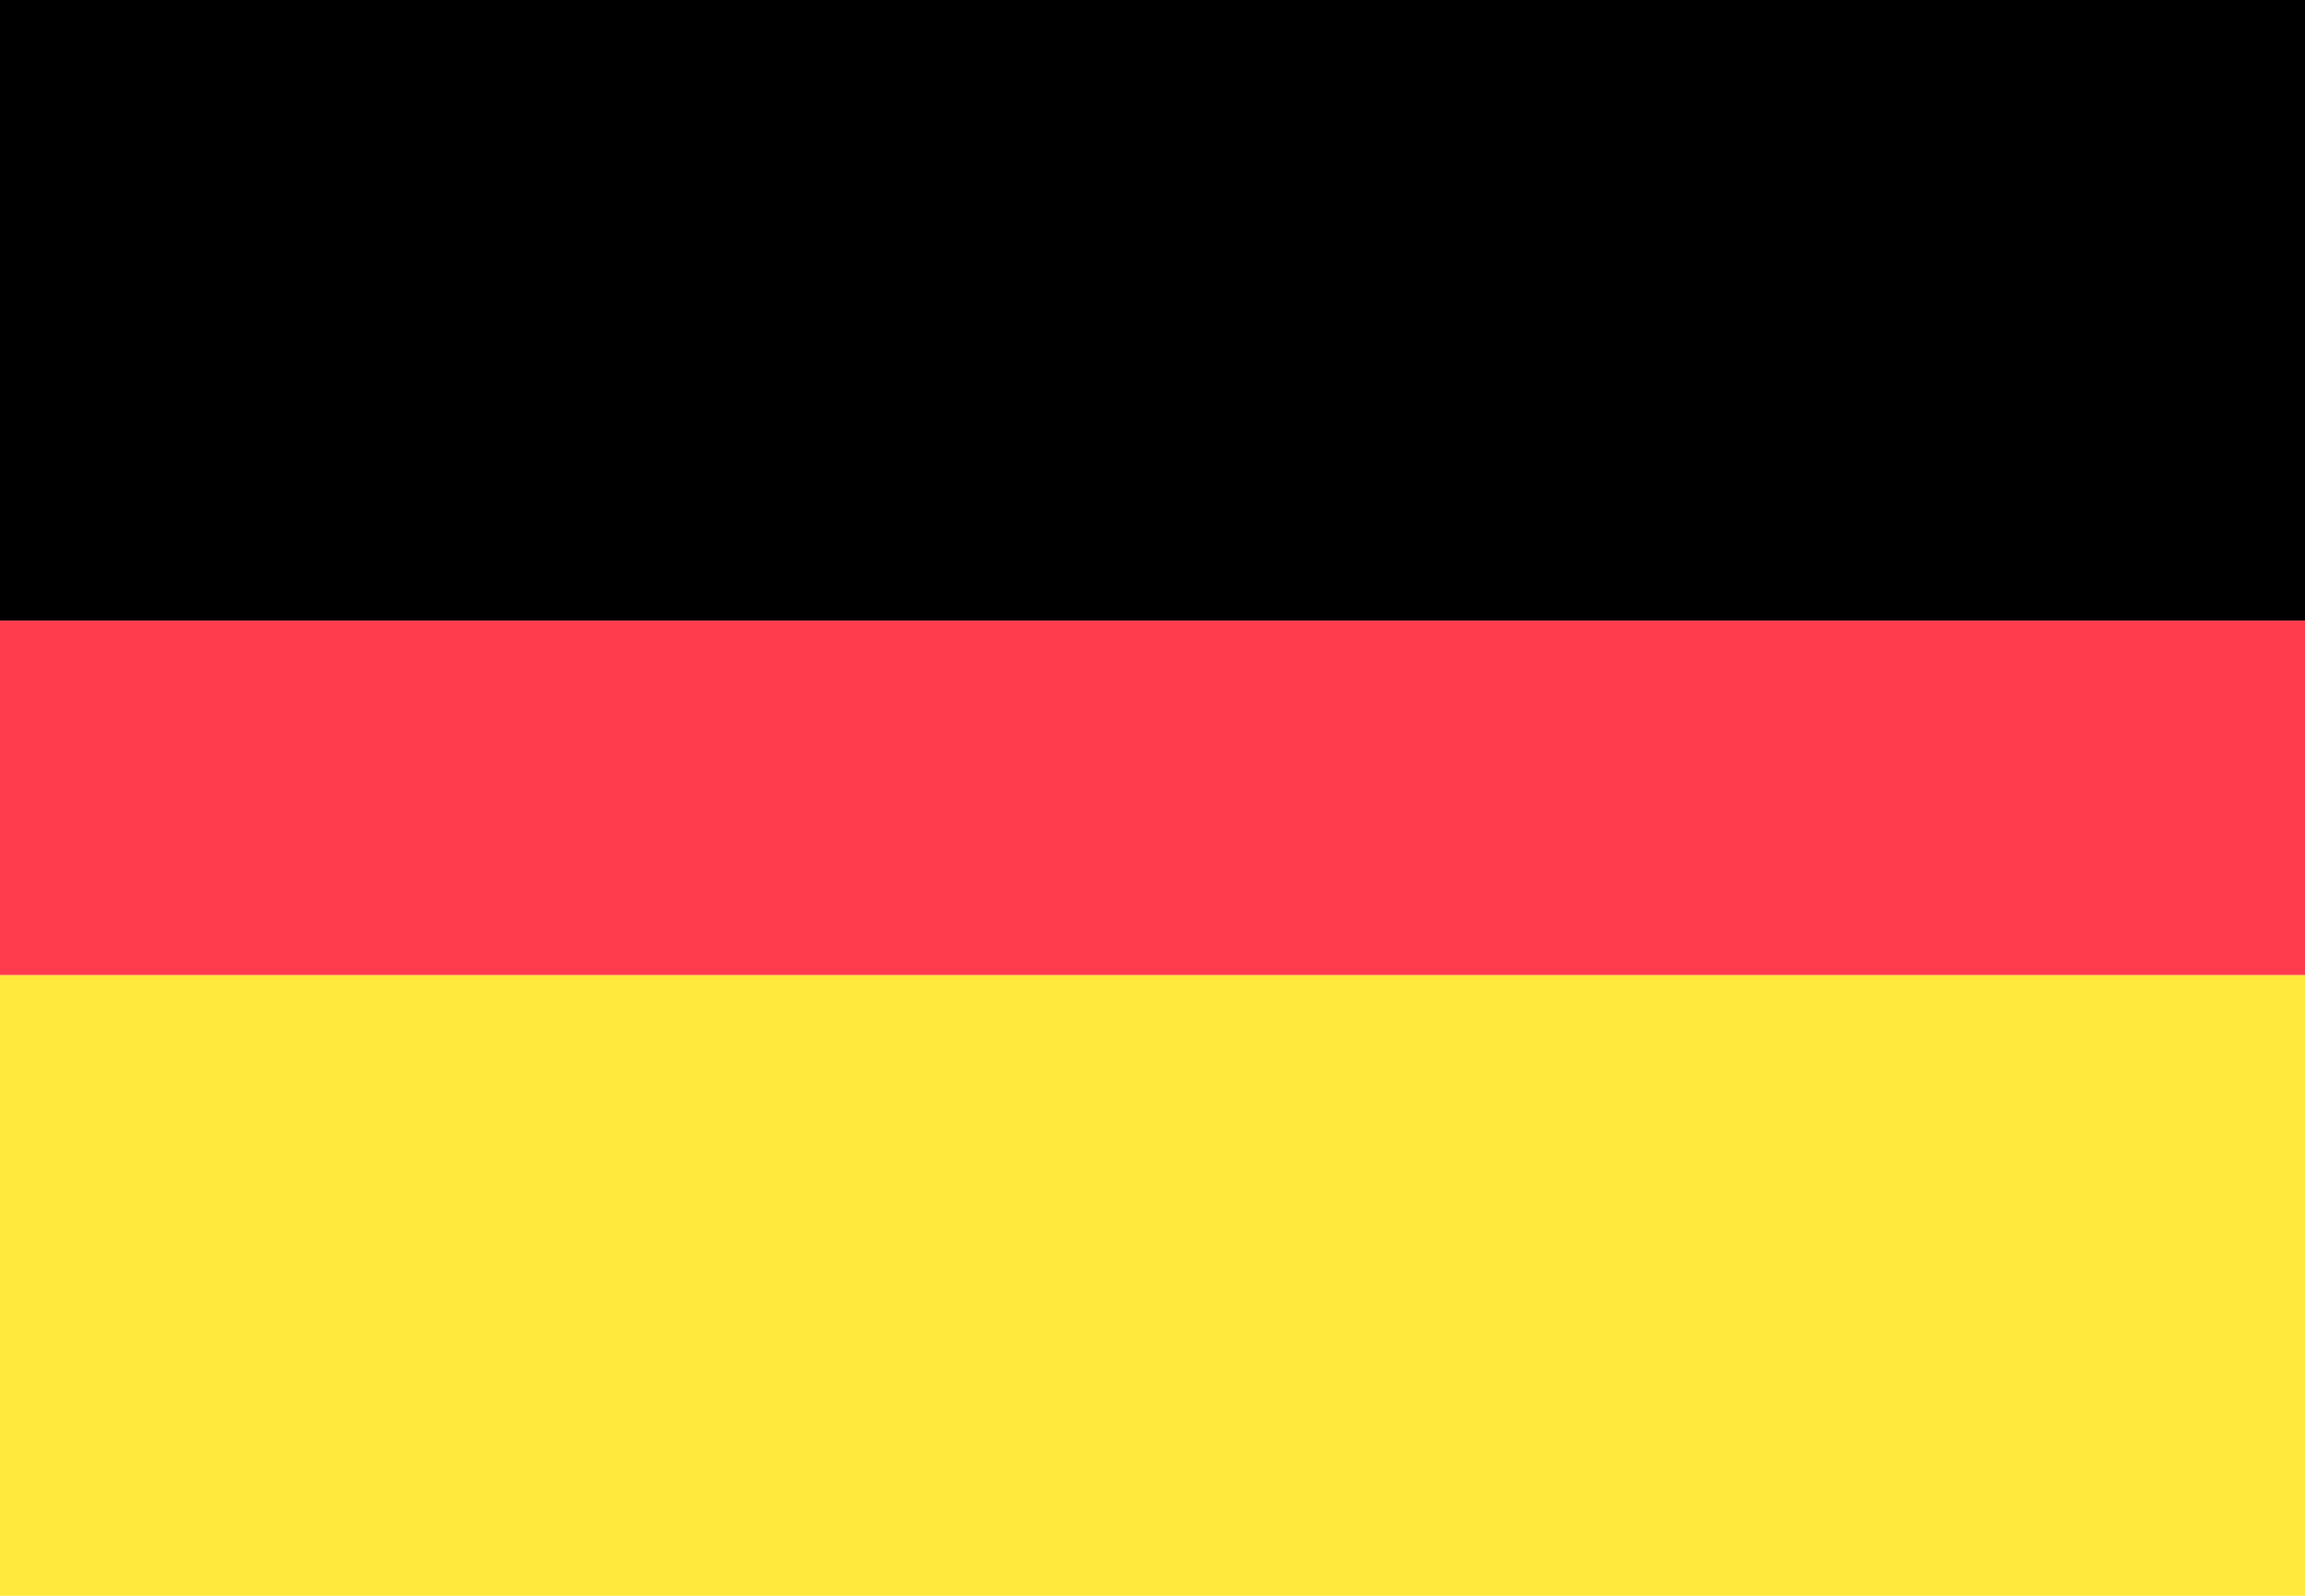
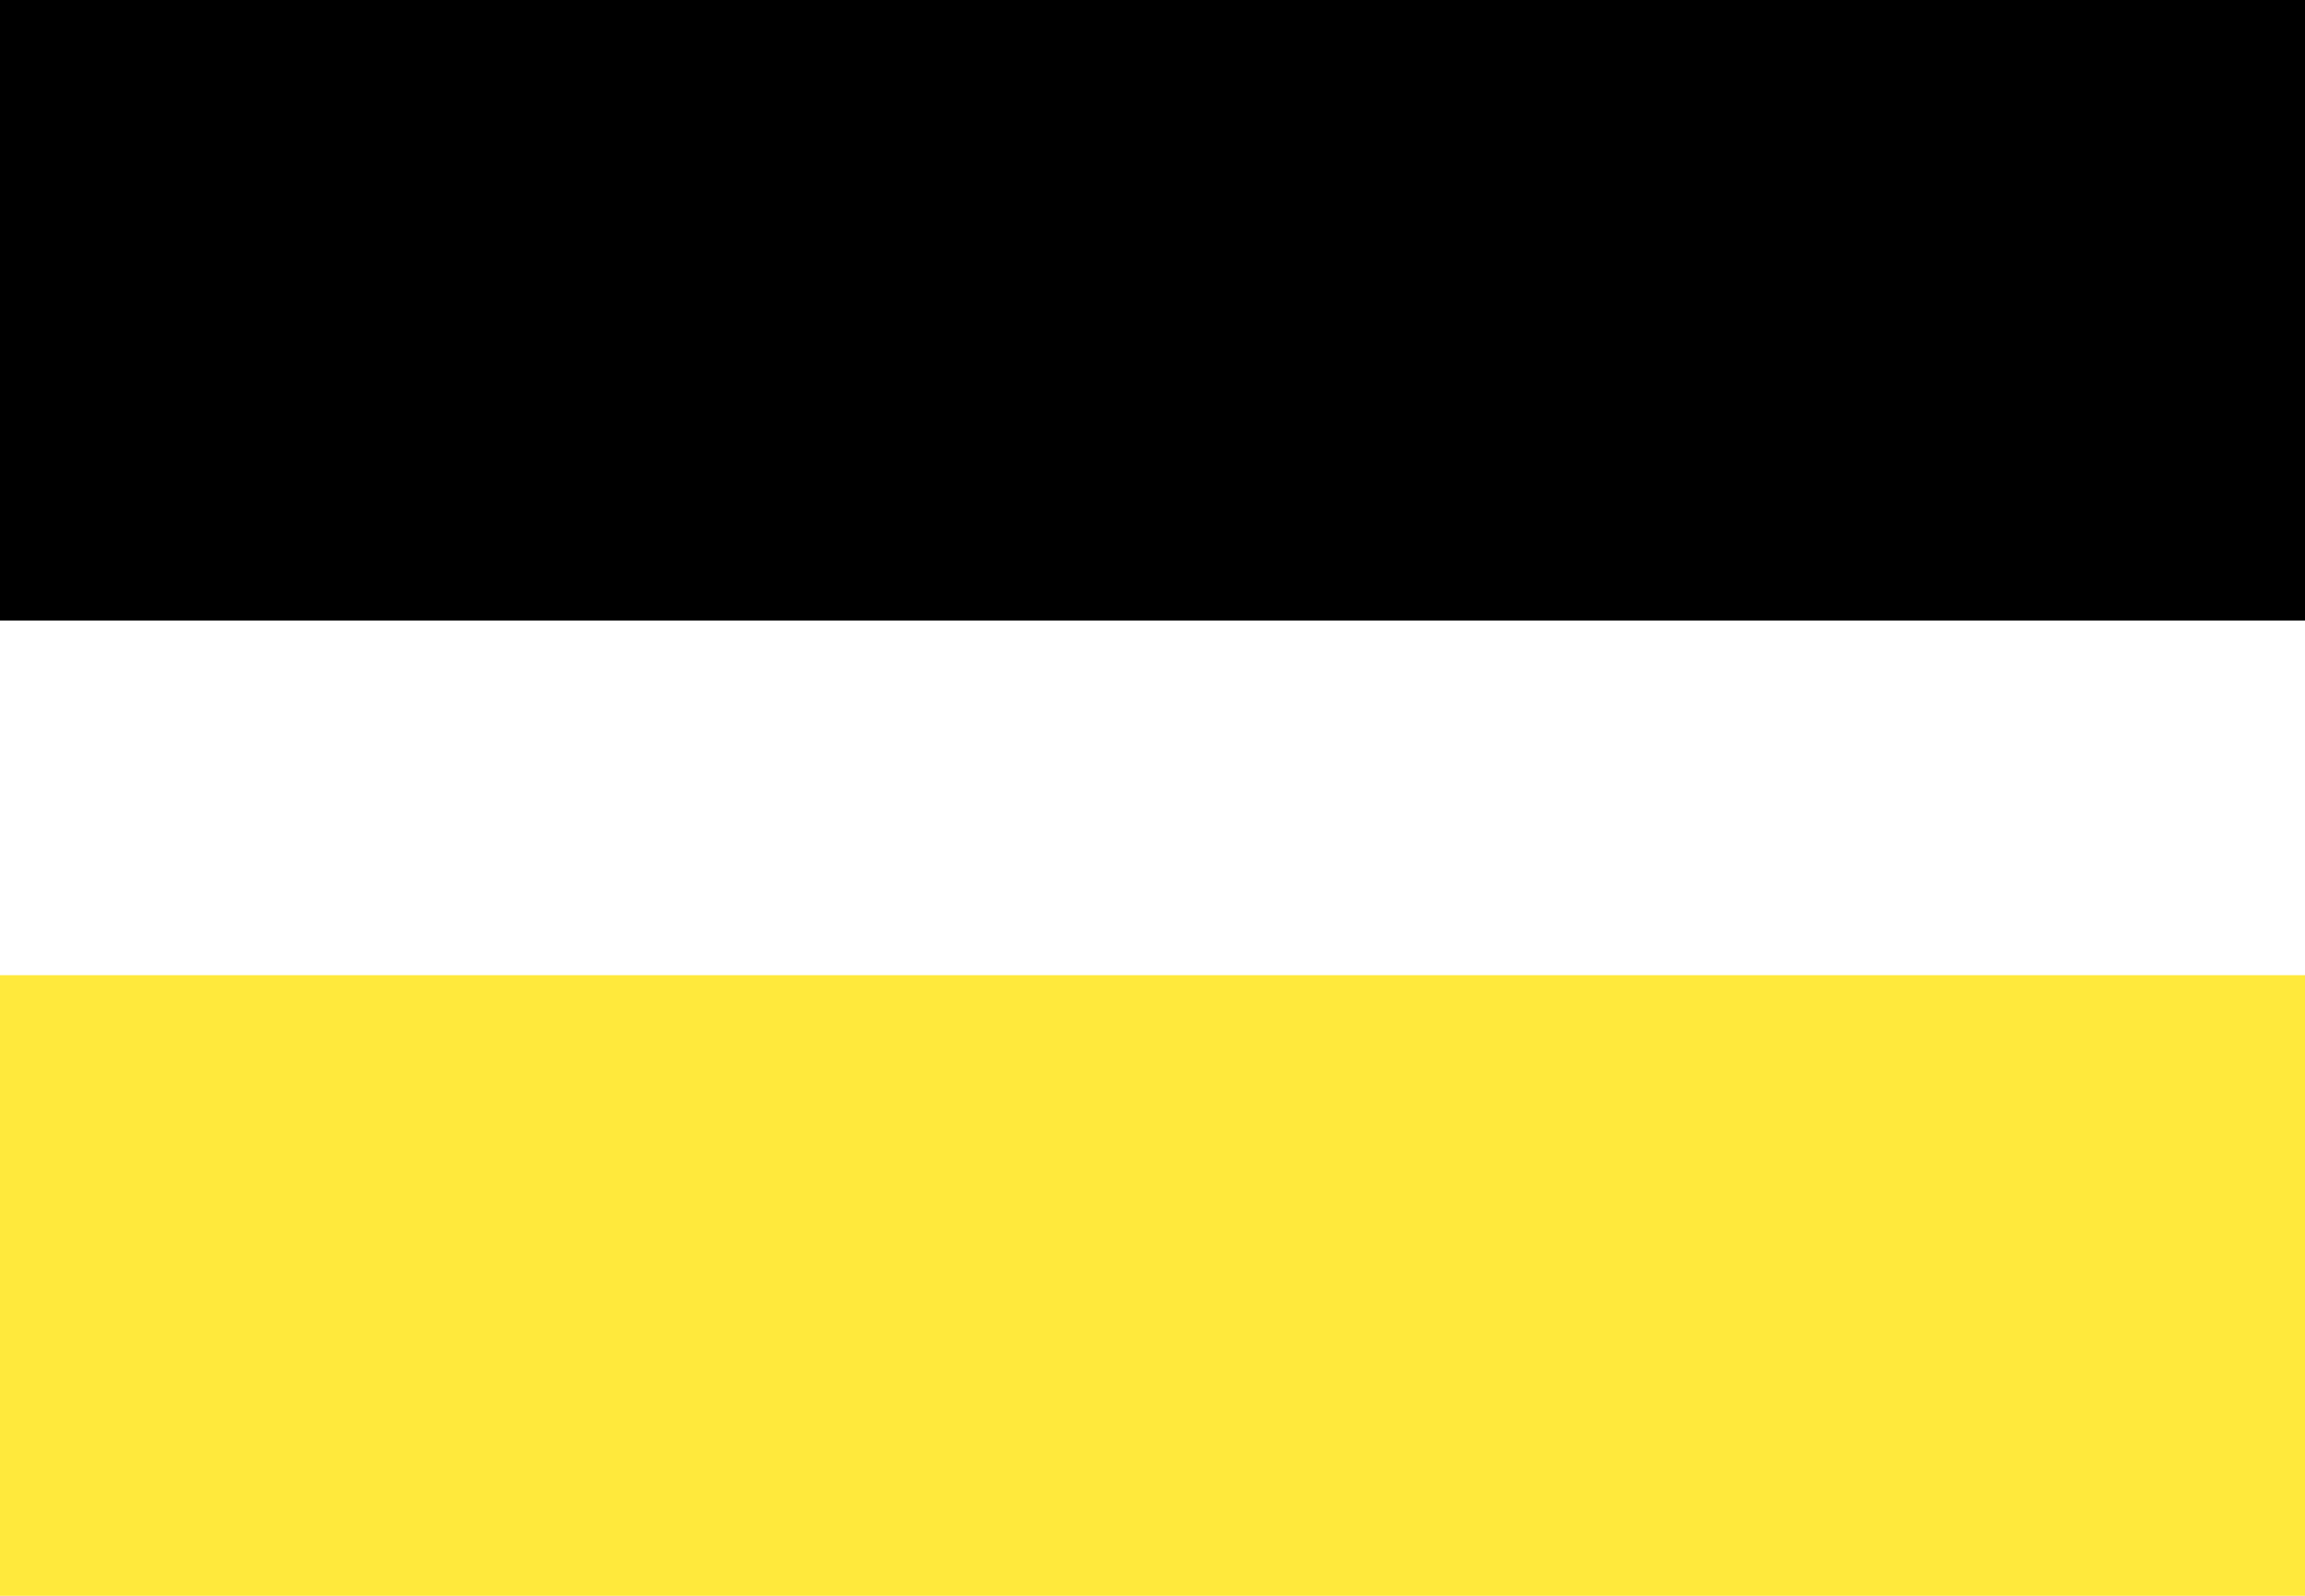
<svg xmlns="http://www.w3.org/2000/svg" width="26" height="18" viewBox="0 0 26 18">
  <g id="Gruppe_41" data-name="Gruppe 41" transform="translate(-0.47 0.336)">
    <rect id="Rechteck_46" data-name="Rechteck 46" width="7" height="26" transform="translate(26.47 -0.336) rotate(90)" />
-     <rect id="Rechteck_47" data-name="Rechteck 47" width="4" height="26" transform="translate(26.47 6.664) rotate(90)" fill="#ff3c4d" />
    <rect id="Rechteck_48" data-name="Rechteck 48" width="7" height="26" transform="translate(26.47 10.664) rotate(90)" fill="#ffe93c" />
  </g>
</svg>